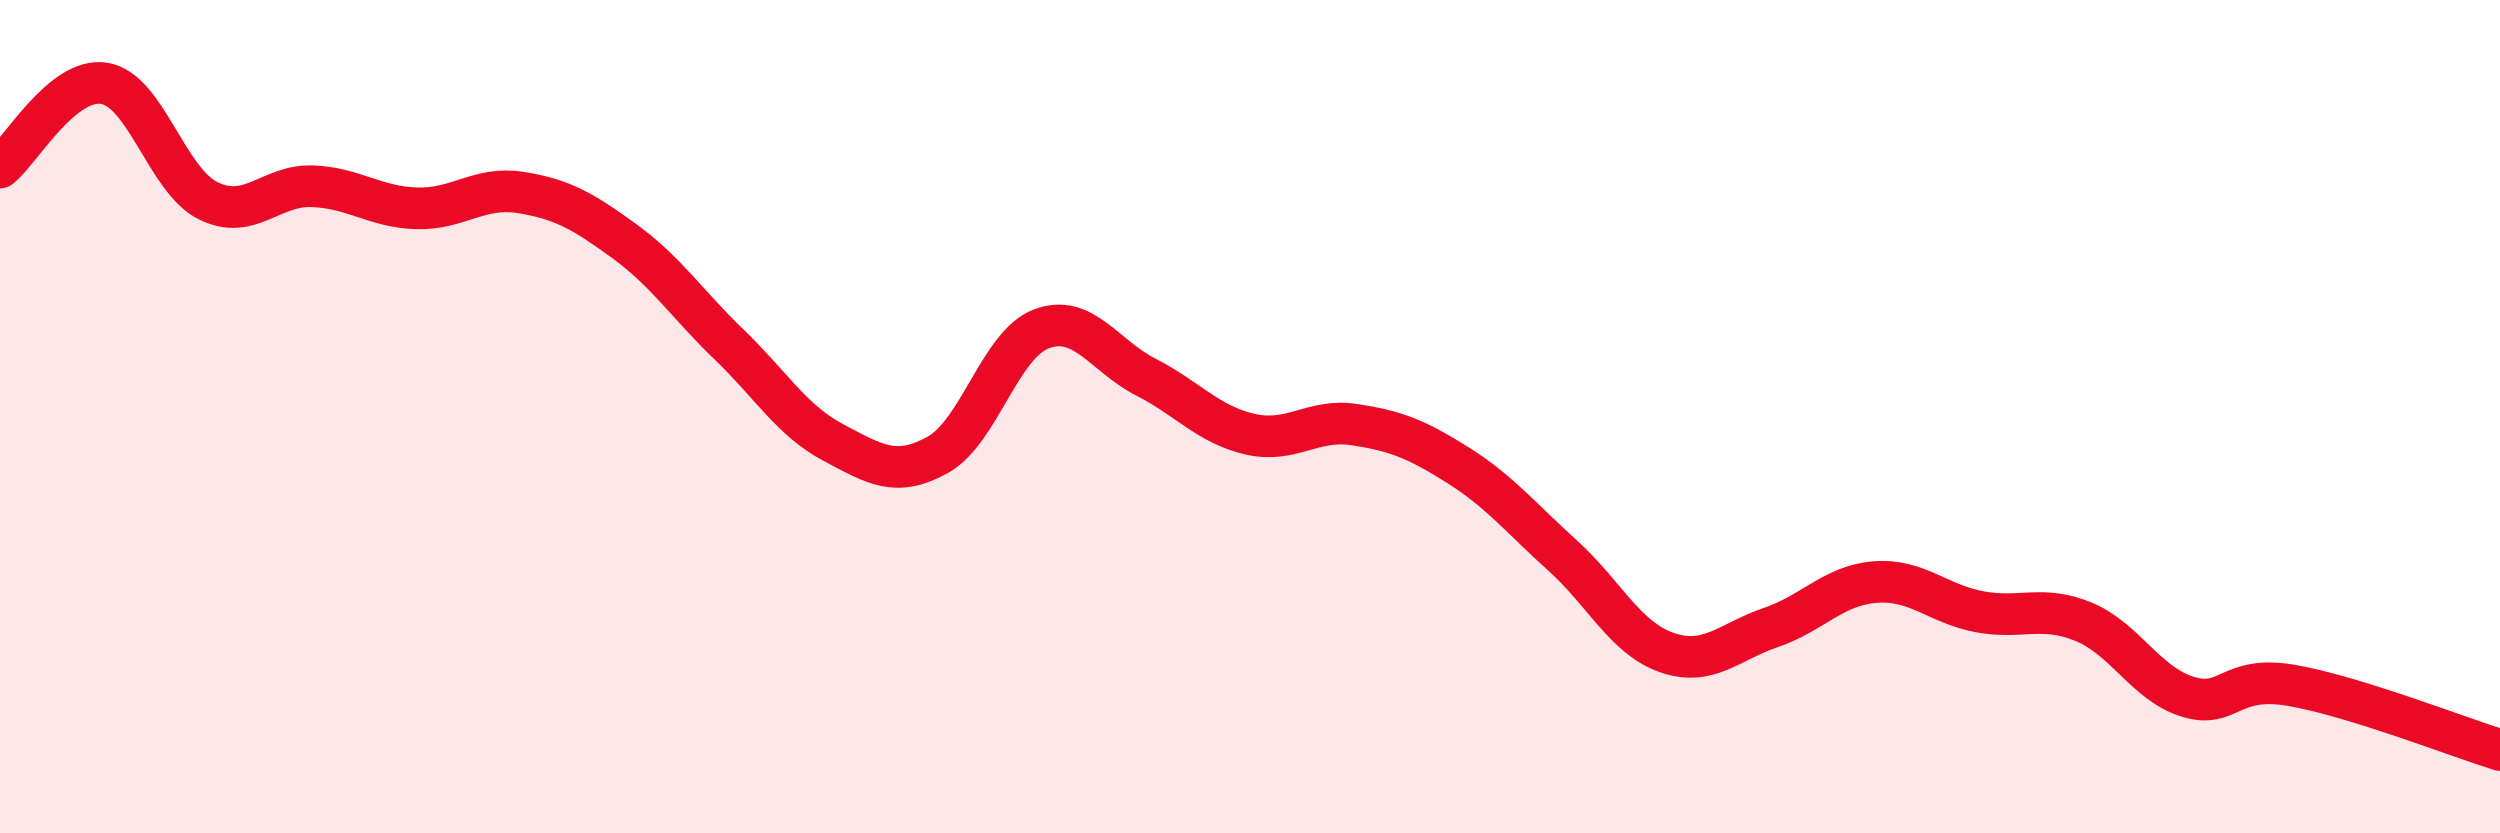
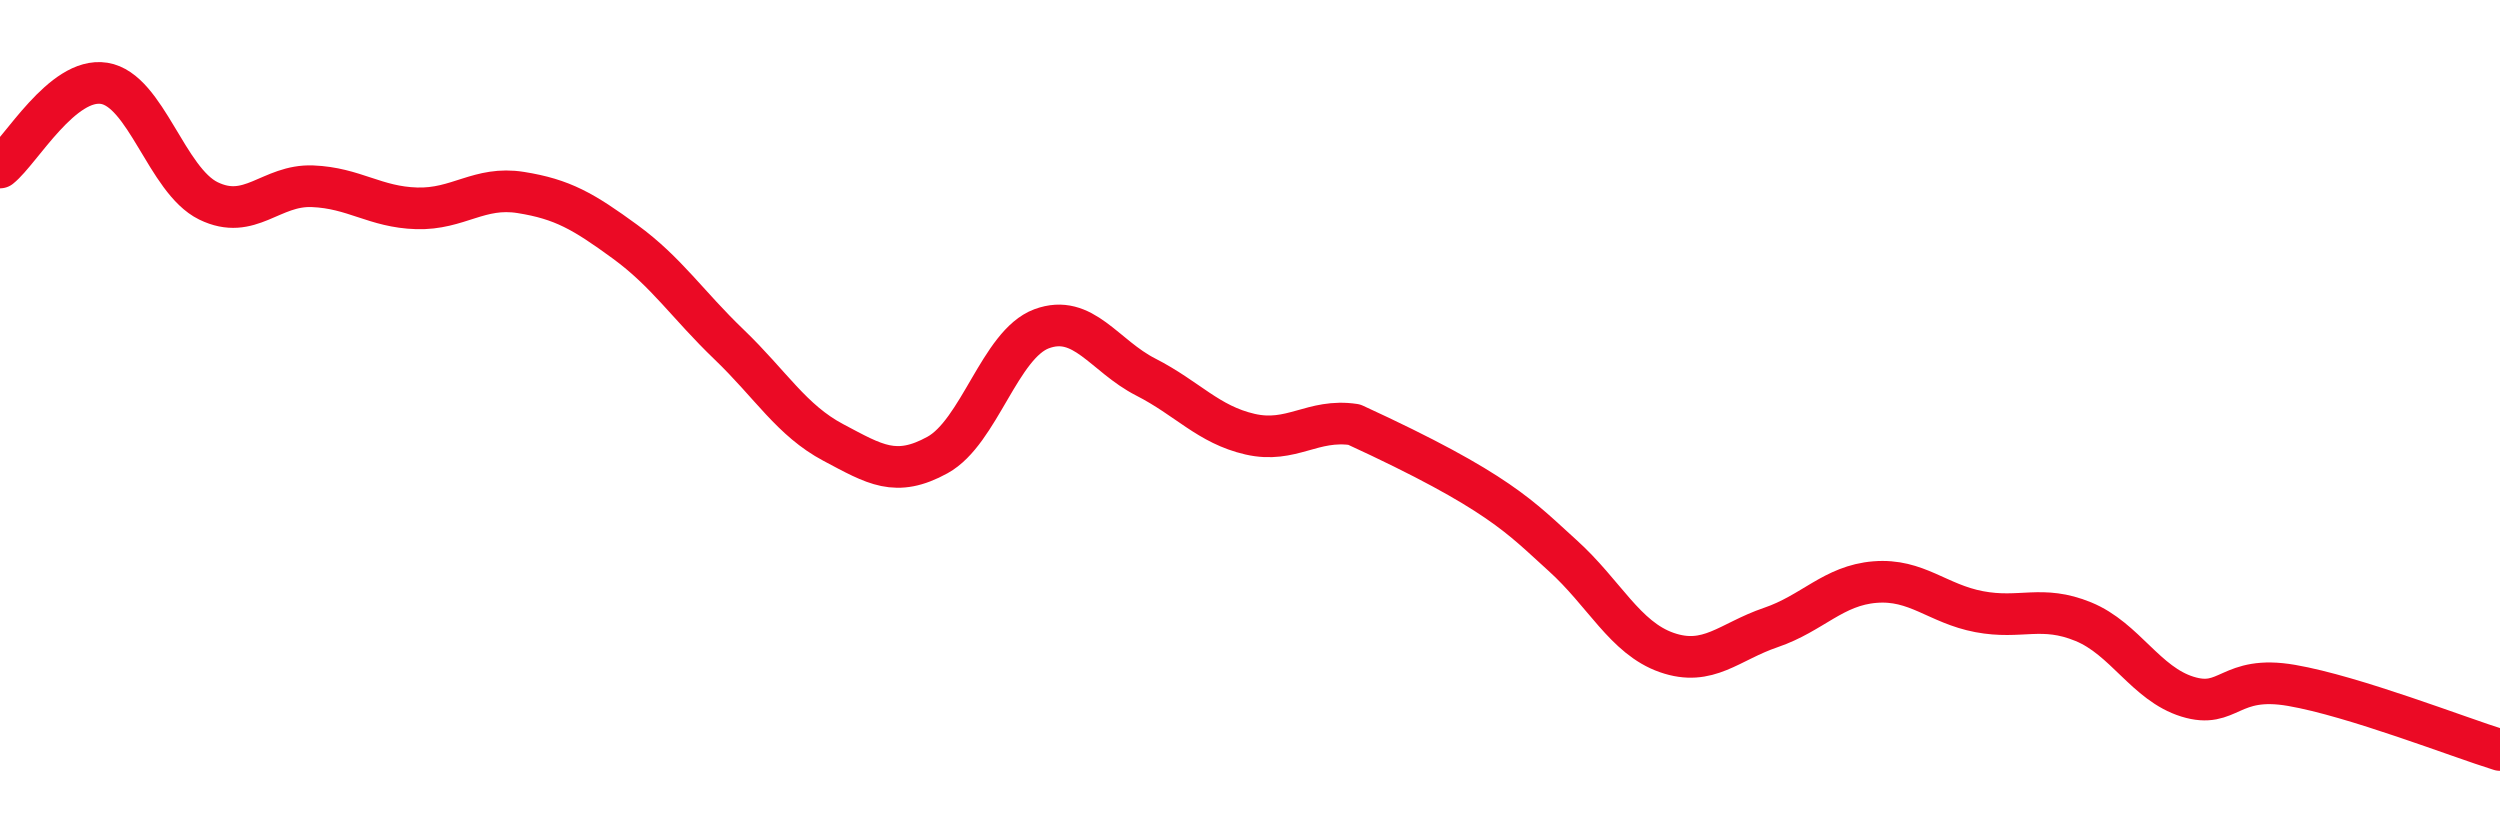
<svg xmlns="http://www.w3.org/2000/svg" width="60" height="20" viewBox="0 0 60 20">
-   <path d="M 0,4.02 C 0.5,3.62 1.5,1.84 2.5,2 C 3.5,2.16 4,4.33 5,4.82 C 6,5.31 6.5,4.43 7.5,4.47 C 8.5,4.51 9,4.97 10,5 C 11,5.03 11.5,4.46 12.5,4.62 C 13.5,4.78 14,5.07 15,5.8 C 16,6.53 16.5,7.31 17.5,8.27 C 18.5,9.23 19,10.09 20,10.62 C 21,11.15 21.5,11.47 22.5,10.92 C 23.5,10.37 24,8.26 25,7.89 C 26,7.52 26.5,8.54 27.5,9.05 C 28.5,9.56 29,10.19 30,10.42 C 31,10.65 31.5,10.04 32.5,10.19 C 33.5,10.34 34,10.54 35,11.17 C 36,11.8 36.5,12.43 37.5,13.33 C 38.5,14.23 39,15.31 40,15.66 C 41,16.01 41.5,15.4 42.5,15.06 C 43.5,14.72 44,14.05 45,13.97 C 46,13.89 46.5,14.49 47.5,14.68 C 48.5,14.87 49,14.51 50,14.92 C 51,15.33 51.5,16.41 52.5,16.72 C 53.5,17.03 53.5,16.19 55,16.45 C 56.5,16.71 59,17.69 60,18L60 20L0 20Z" fill="#EB0A25" opacity="0.1" stroke-linecap="round" stroke-linejoin="round" />
-   <path d="M 0,4.02 C 0.5,3.62 1.5,1.84 2.5,2 C 3.5,2.16 4,4.33 5,4.82 C 6,5.31 6.5,4.43 7.5,4.47 C 8.5,4.51 9,4.97 10,5 C 11,5.03 11.5,4.46 12.5,4.62 C 13.5,4.78 14,5.07 15,5.8 C 16,6.53 16.5,7.31 17.5,8.27 C 18.5,9.23 19,10.09 20,10.62 C 21,11.15 21.5,11.47 22.5,10.92 C 23.5,10.37 24,8.26 25,7.89 C 26,7.52 26.5,8.54 27.5,9.05 C 28.5,9.56 29,10.19 30,10.42 C 31,10.65 31.5,10.04 32.5,10.19 C 33.5,10.34 34,10.54 35,11.17 C 36,11.8 36.5,12.43 37.5,13.33 C 38.5,14.23 39,15.31 40,15.66 C 41,16.01 41.5,15.4 42.5,15.06 C 43.5,14.72 44,14.05 45,13.97 C 46,13.89 46.5,14.49 47.5,14.68 C 48.5,14.87 49,14.51 50,14.92 C 51,15.33 51.5,16.41 52.5,16.72 C 53.5,17.03 53.5,16.19 55,16.45 C 56.5,16.71 59,17.69 60,18" stroke="#EB0A25" stroke-width="1" fill="none" stroke-linecap="round" stroke-linejoin="round" />
+   <path d="M 0,4.02 C 0.5,3.62 1.5,1.84 2.5,2 C 3.5,2.16 4,4.33 5,4.82 C 6,5.31 6.5,4.43 7.5,4.47 C 8.5,4.51 9,4.97 10,5 C 11,5.03 11.5,4.46 12.5,4.62 C 13.5,4.78 14,5.07 15,5.8 C 16,6.53 16.5,7.31 17.5,8.27 C 18.5,9.23 19,10.09 20,10.62 C 21,11.15 21.5,11.47 22.5,10.92 C 23.5,10.37 24,8.26 25,7.89 C 26,7.52 26.5,8.54 27.5,9.05 C 28.5,9.56 29,10.19 30,10.42 C 31,10.65 31.5,10.04 32.5,10.19 C 36,11.8 36.5,12.43 37.5,13.33 C 38.5,14.23 39,15.31 40,15.66 C 41,16.01 41.5,15.4 42.5,15.06 C 43.5,14.72 44,14.05 45,13.97 C 46,13.89 46.5,14.49 47.5,14.68 C 48.5,14.87 49,14.51 50,14.92 C 51,15.33 51.5,16.41 52.5,16.72 C 53.5,17.03 53.5,16.19 55,16.45 C 56.5,16.71 59,17.69 60,18" stroke="#EB0A25" stroke-width="1" fill="none" stroke-linecap="round" stroke-linejoin="round" />
</svg>